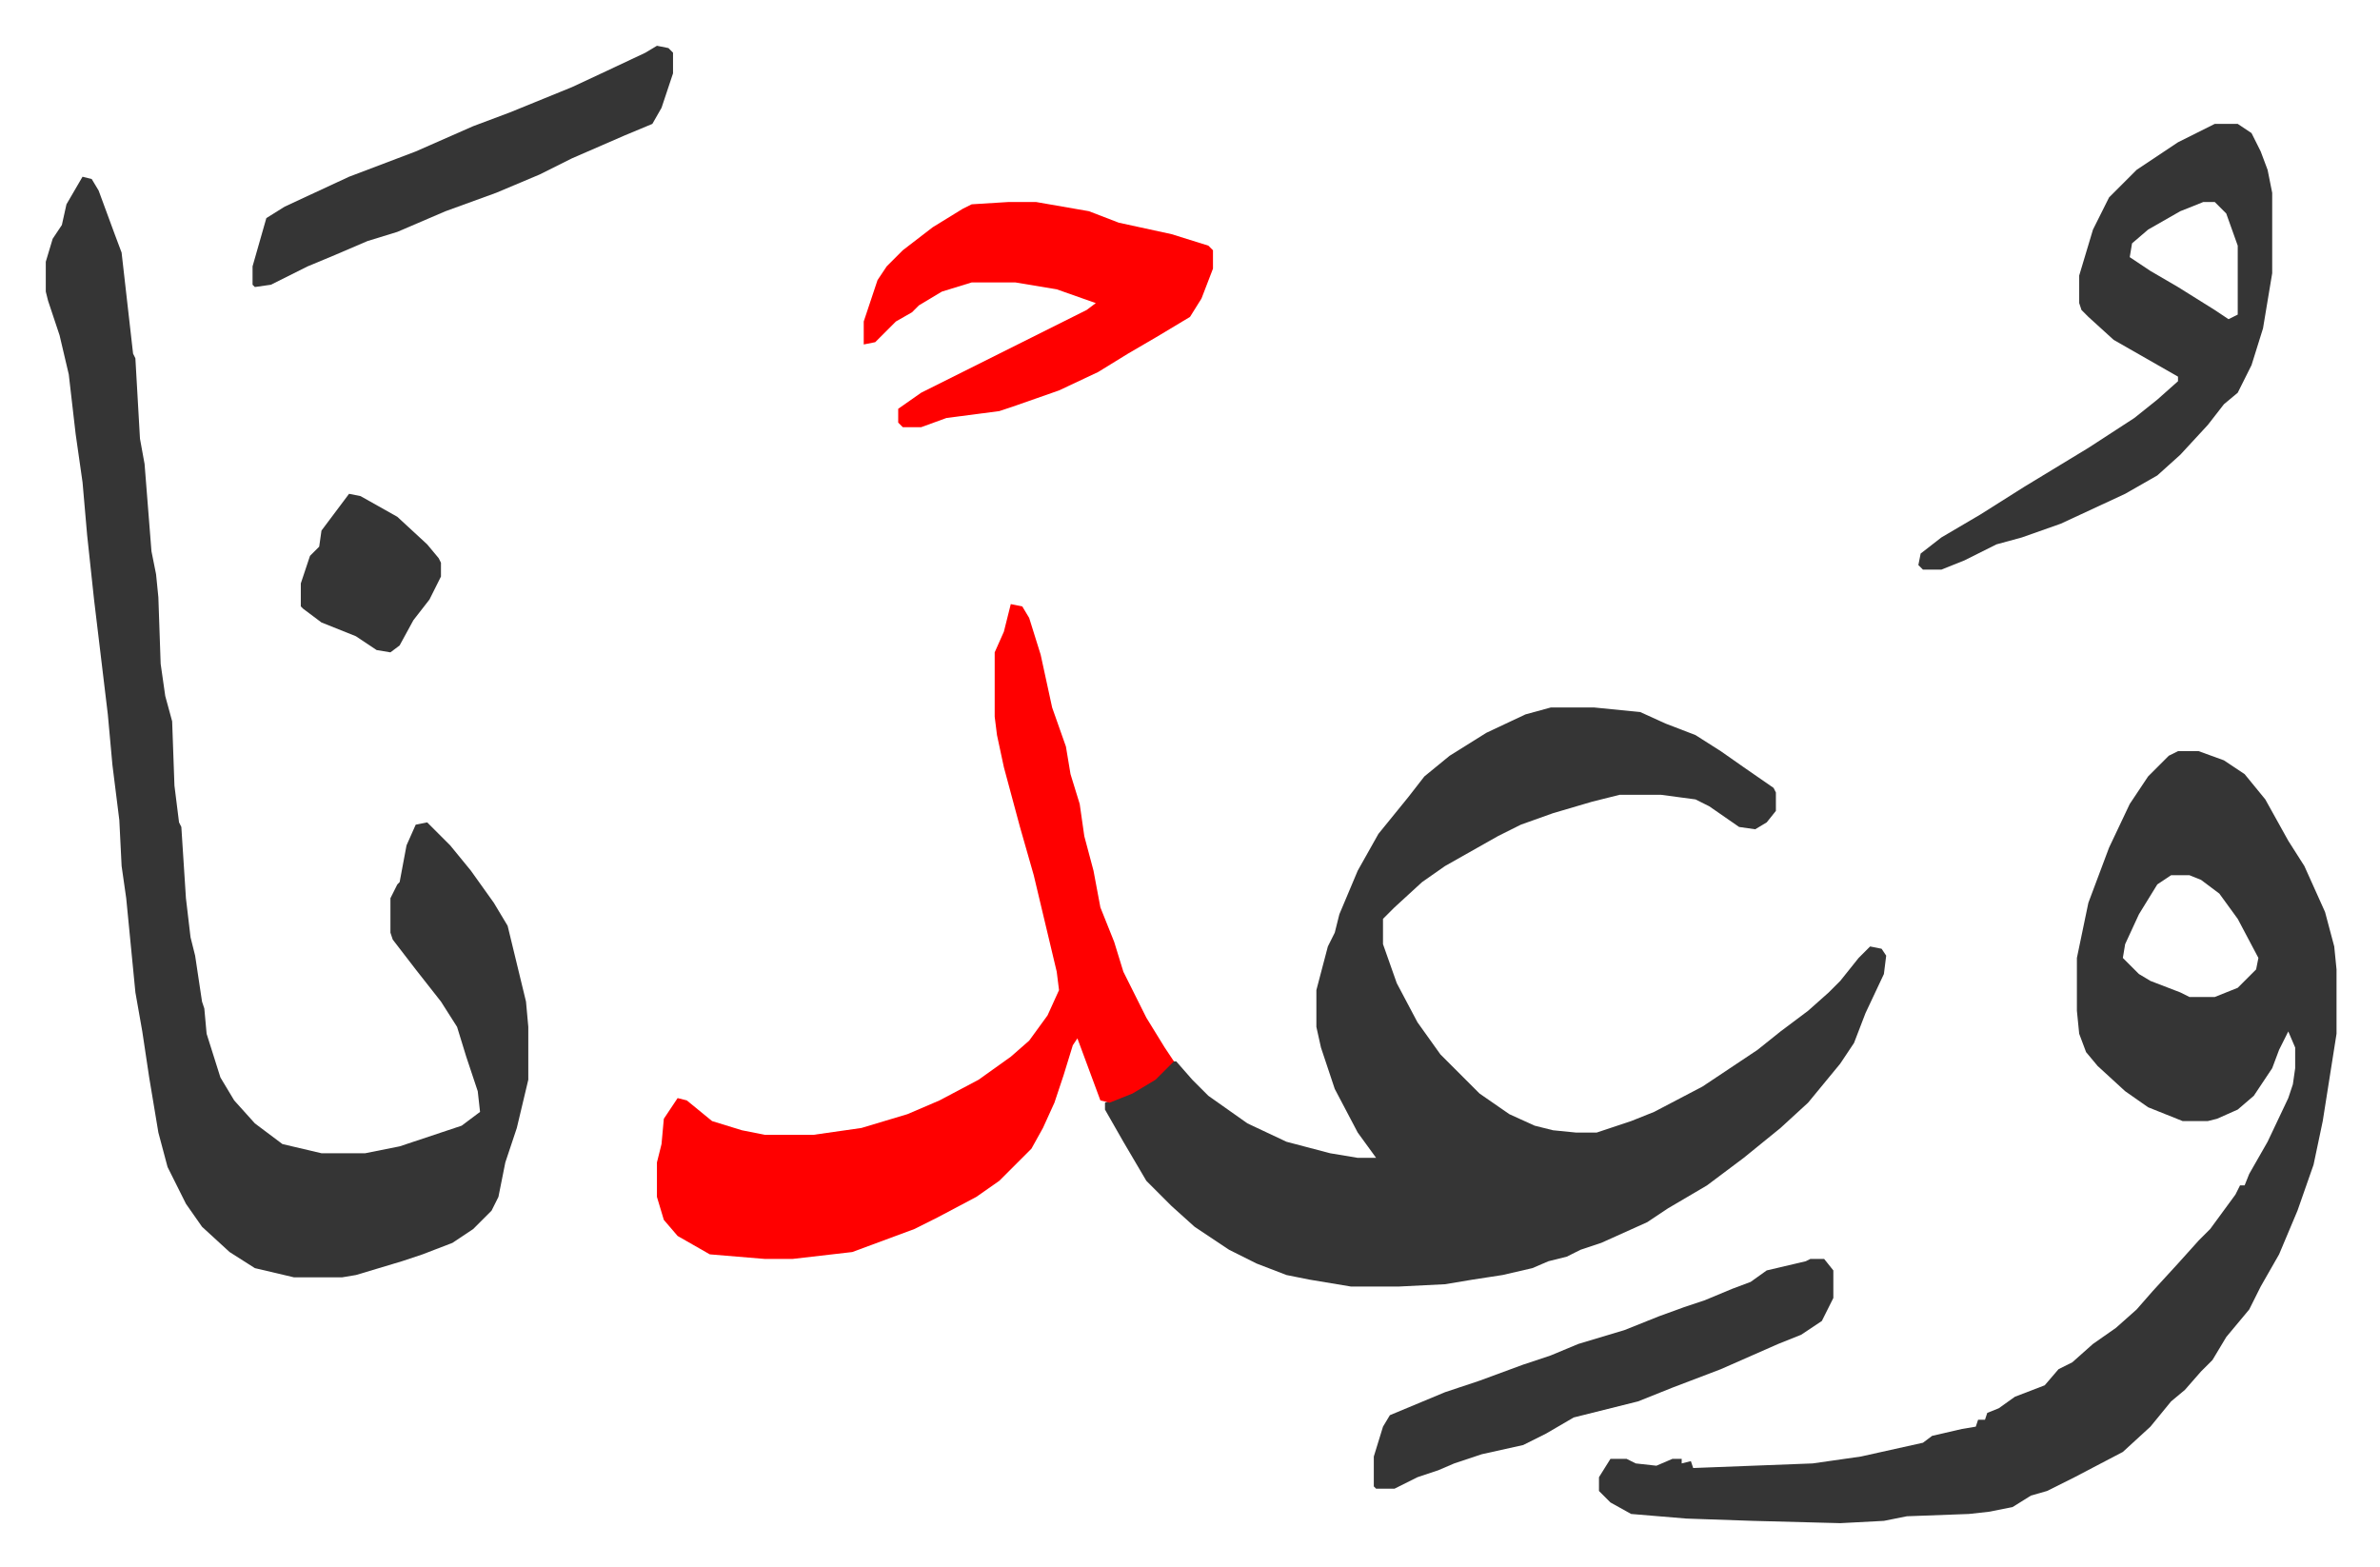
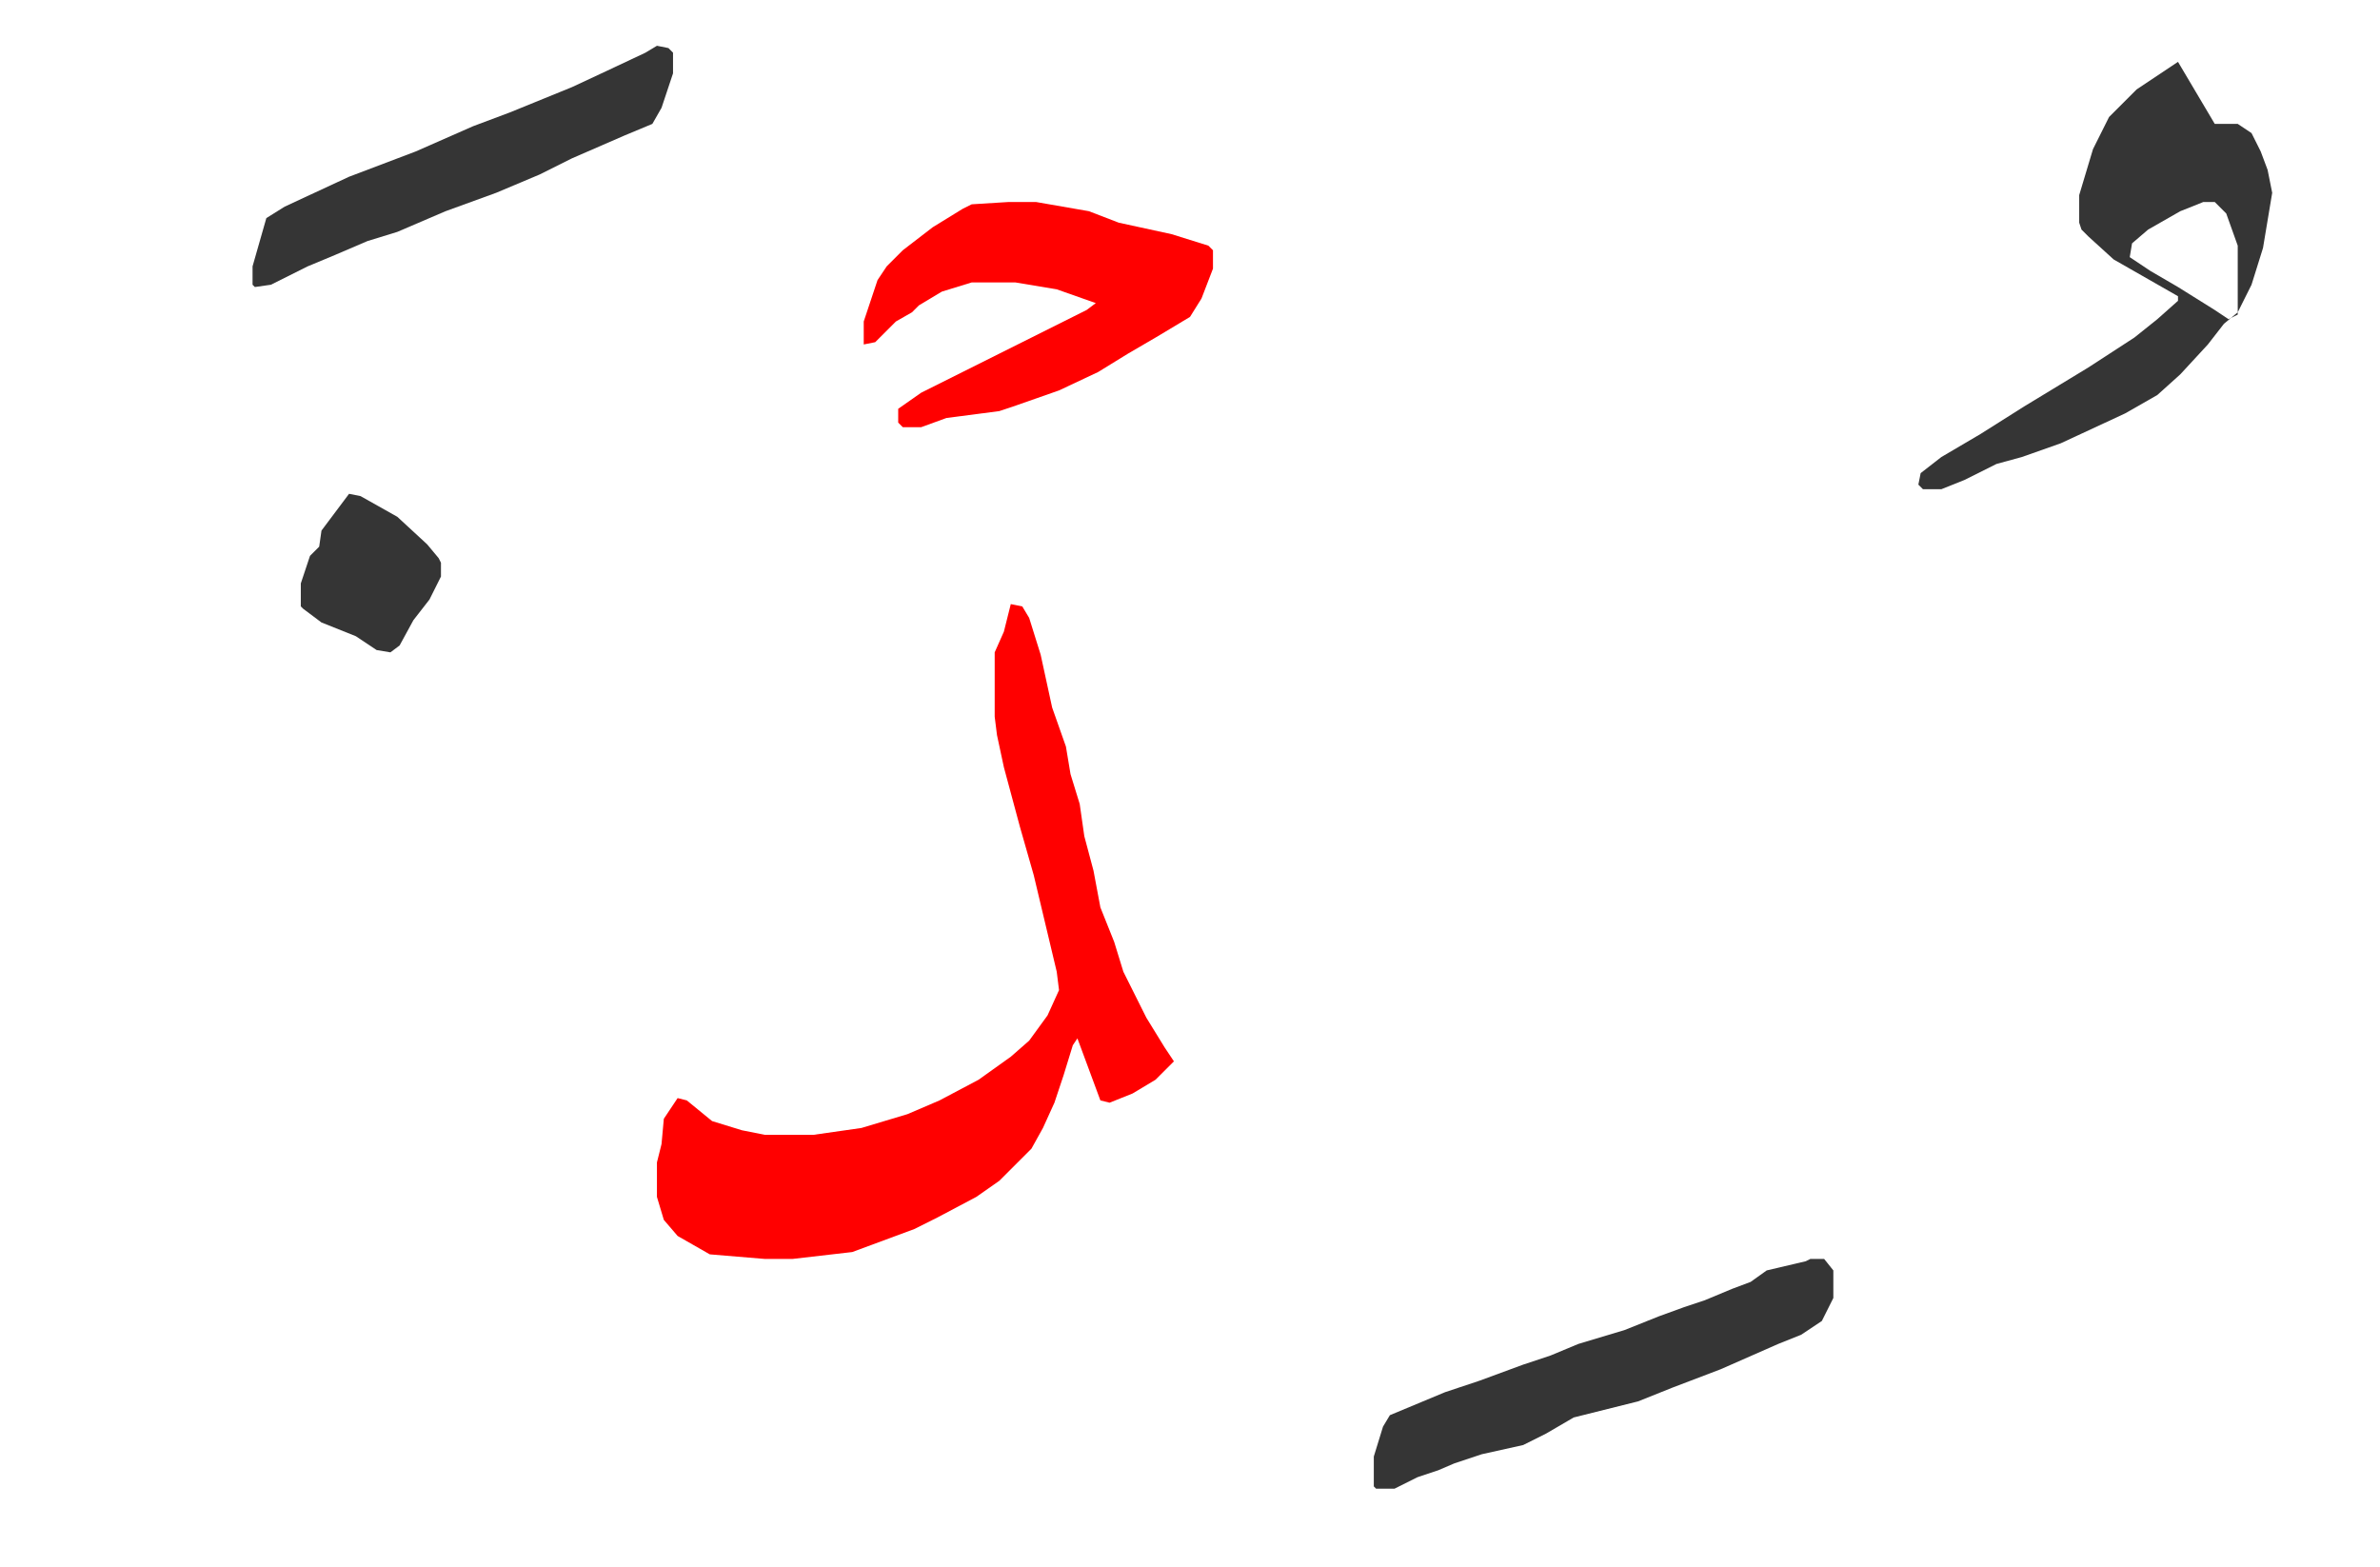
<svg xmlns="http://www.w3.org/2000/svg" role="img" viewBox="-19.92 417.08 1035.84 681.84">
-   <path fill="#353535" id="rule_normal" d="M655 725h19l20 2 11 5 13 5 11 7 10 7 13 9 1 2v8l-4 5-5 3-7-1-13-9-6-3-15-2h-18l-12 3-17 5-14 5-10 5-23 13-10 7-12 11-5 5v11l6 17 9 17 10 14 17 17 13 9 11 5 8 2 10 1h9l15-5 10-4 21-11 24-16 10-8 12-9 9-8 5-5 8-10 5-5 5 1 2 3-1 8-8 17-5 13-6 9-14 17-12 11-16 13-16 12-17 10-9 6-20 9-9 3-6 3-8 2-7 3-13 3-13 2-12 2-20 1h-21l-18-3-10-2-13-5-12-6-15-10-10-9-11-11-10-17-8-14v-3l12-5 10-6 7-7h2l7 8 7 7 17 12 17 8 19 5 12 2h8l-8-11-10-19-6-18-2-9v-16l5-19 3-6 2-8 8-19 9-16 13-16 7-9 11-9 16-10 17-8zm273 19h9l11 4 9 6 9 11 10 18 7 11 9 20 4 15 1 10v28l-6 38-4 19-7 20-8 19-8 14-5 10-10 12-6 10-5 5-7 8-6 5-9 11-12 11-21 11-12 6-7 2-8 5-10 2-9 1-27 1-10 2-19 1-38-1-29-1-24-2-9-5-5-5v-6l5-8h7l4 2 9 1 7-3h4v2l4-1 1 3 52-2 21-3 27-6 4-3 13-3 6-1 1-3h3l1-3 5-2 7-5 13-5 6-7 6-3 9-8 10-7 9-8 7-8 11-12 9-10 5-5 11-15 2-4h2l2-5 8-14 9-19 2-6 1-7v-9l-3-7-4 8-3 8-8 12-7 6-9 4-4 1h-11l-15-6-10-7-12-11-5-6-3-8-1-10v-23l5-24 9-24 9-19 8-12 9-9zm-3 54l-6 4-8 13-6 13-1 6 7 7 5 3 13 5 4 2h11l10-4 8-8 1-5-9-17-8-11-8-6-5-2zM16 494l4 1 3 5 7 19 3 8 5 44 1 2 2 35 2 11 3 38 2 10 1 10 1 29 2 14 3 11 1 28 2 16 1 2 2 31 2 17 2 8 3 20 1 3 1 11 6 19 6 10 9 10 12 9 17 4h19l15-3 27-9 8-6-1-9-5-15-4-13-7-11-11-14-10-13-1-3v-15l3-6 1-1 3-16 4-9 5-1 10 10 9 11 10 14 6 10 8 33 1 11v23l-5 21-5 15-3 15-3 6-8 8-9 6-13 5-9 3-20 6-6 1h-21l-17-4-11-7-12-11-7-10-8-16-4-15-4-24-3-20-3-17-4-41-2-14-1-20-3-24-2-22-6-50-3-28-2-23-3-21-3-26-4-17-5-15-1-4v-13l3-10 4-6 2-9z" />
  <path fill="#ff0000" id="rule_qalqalah" d="M420 680l5 1 3 5 5 16 5 23 6 17 2 12 4 13 2 14 4 15 3 16 6 15 4 13 10 20 8 13 4 6-8 8-10 6-10 4-4-1-10-27-2 3-4 13-4 12-5 11-5 9-14 14-10 7-17 9-10 5-27 10-26 3h-12l-24-2-14-8-6-7-3-10v-15l2-8 1-11 6-9 4 1 11 9 13 4 10 2h21l21-3 20-6 14-6 17-9 14-10 8-7 8-11 5-11-1-8-5-21-5-21-6-21-7-26-3-14-1-8v-28l4-9z" />
-   <path fill="#353535" id="rule_normal" d="M944 471h10l6 4 4 8 3 8 2 10v35l-4 24-5 16-6 12-6 5-7 9-12 13-10 9-14 8-28 13-17 6-11 3-14 7-10 4h-8l-2-2 1-5 9-7 17-10 19-12 28-17 20-13 10-8 9-8v-2l-21-12-7-4-11-10-3-3-1-3v-12l6-20 7-14 12-12 18-12zm-5 34l-10 4-14 8-7 6-1 6 9 6 12 7 16 10 6 4 4-2v-30l-5-14-5-5z" />
+   <path fill="#353535" id="rule_normal" d="M944 471h10l6 4 4 8 3 8 2 10l-4 24-5 16-6 12-6 5-7 9-12 13-10 9-14 8-28 13-17 6-11 3-14 7-10 4h-8l-2-2 1-5 9-7 17-10 19-12 28-17 20-13 10-8 9-8v-2l-21-12-7-4-11-10-3-3-1-3v-12l6-20 7-14 12-12 18-12zm-5 34l-10 4-14 8-7 6-1 6 9 6 12 7 16 10 6 4 4-2v-30l-5-14-5-5z" />
  <path fill="#ff0000" id="rule_qalqalah" d="M419 505h12l23 4 13 5 23 5 16 5 2 2v8l-5 13-5 8-15 9-12 7-13 8-17 8-20 7-6 2-23 3-11 4h-8l-2-2v-6l10-7 16-8 56-28 4-3-17-6-18-3h-19l-13 4-10 6-3 3-7 4-9 9-5 1v-10l6-18 4-6 7-7 13-10 13-8 4-2z" />
  <path fill="#353535" id="rule_normal" d="M768 965h6l4 5v12l-5 10-9 6-10 4-25 11-21 8-15 6-28 7-12 7-10 5-18 4-12 4-7 3-9 3-10 5h-8l-1-1v-13l4-13 3-5 24-10 15-5 19-7 12-4 12-5 20-6 15-6 11-4 9-3 12-5 8-3 7-5 17-4zM266 437l5 1 2 2v9l-5 15-4 7-12 5-23 10-14 7-19 8-22 8-21 9-13 4-14 6-12 5-16 8-7 1-1-1v-8l6-21 8-5 28-13 29-11 25-11 16-6 27-11 15-7 17-8zM132 632l5 1 16 9 13 12 5 6 1 2v6l-5 10-7 9-6 11-4 3-6-1-9-6-15-6-8-6-1-1v-10l4-12 4-4 1-7z" />
</svg>